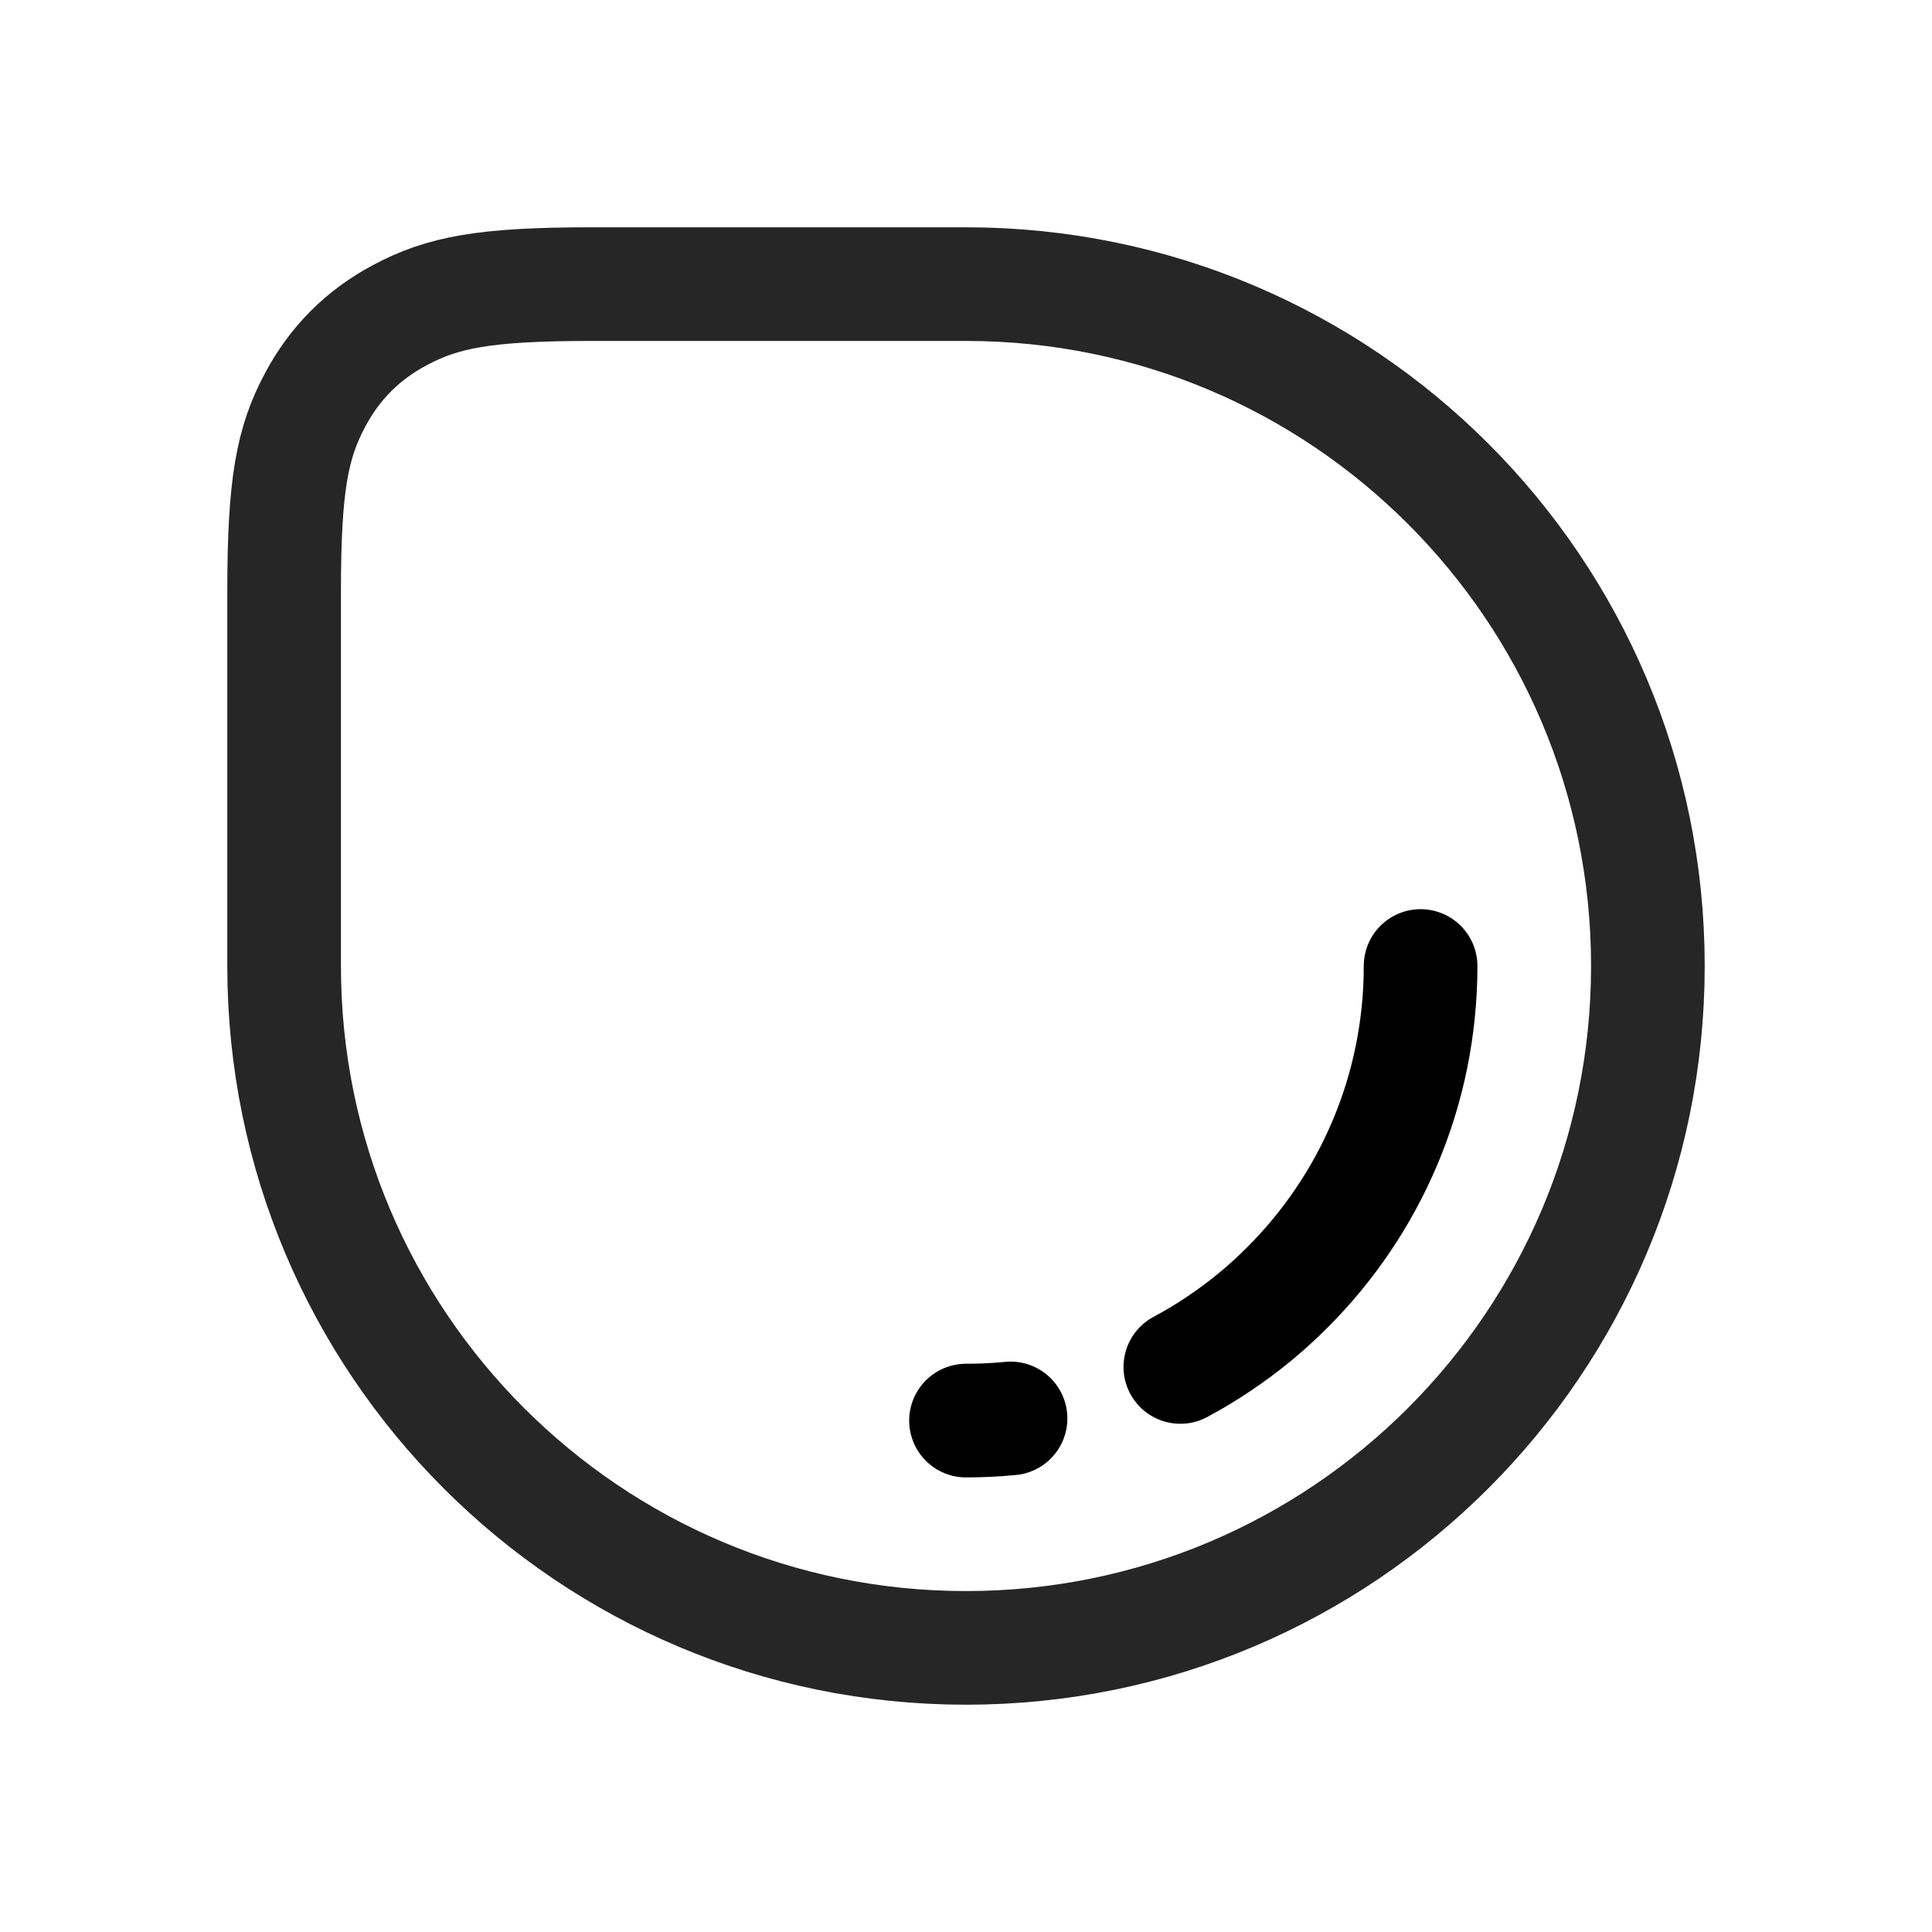
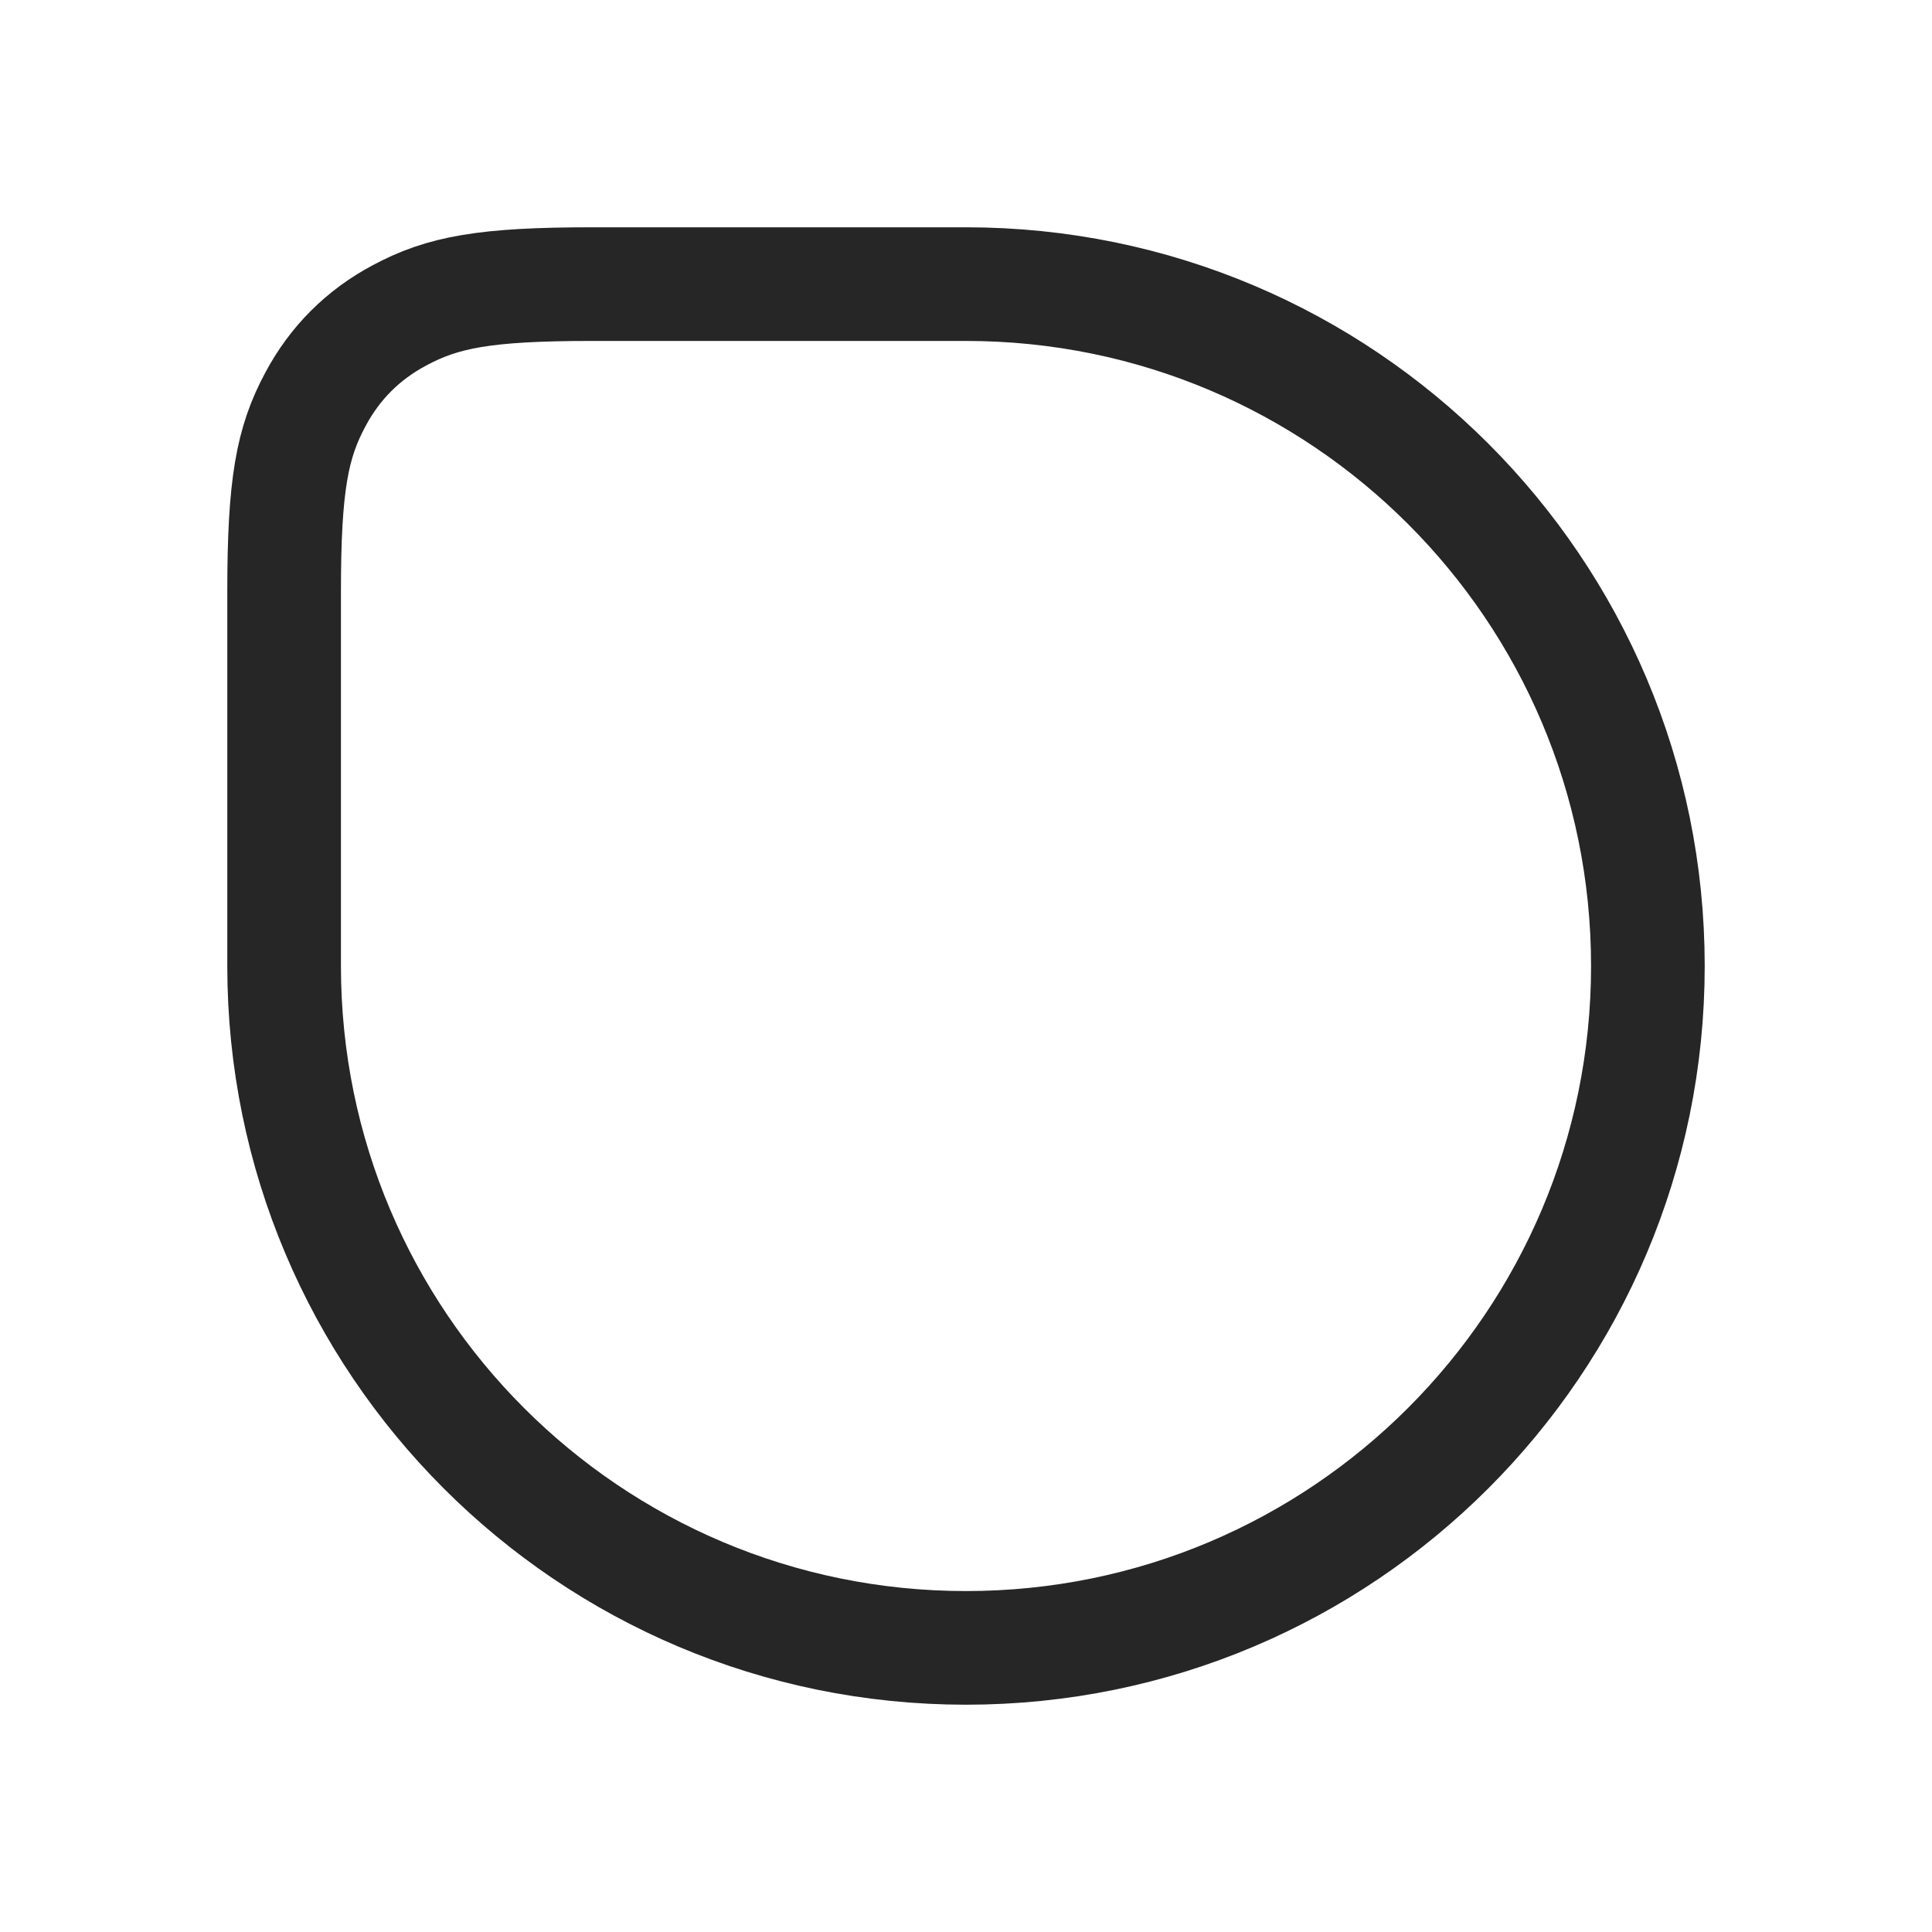
<svg xmlns="http://www.w3.org/2000/svg" width="17px" height="17px" viewBox="0 0 17 17" version="1.1">
  <title>17×17/img-color-variable-17</title>
  <g id="17×17/img-color-variable-17" stroke="none" fill="none" stroke-width="1">
    <g id="Icon" fill-rule="evenodd" stroke="currentColor" stroke-opacity="0.85">
      <g id="Shape/Oval">
        <path d="M14.5,8.5 C14.5,11.814 11.814,14.5 8.5,14.5 C5.186,14.5 2.5,11.814 2.5,8.5 L2.5,5.205 C2.5,4.264 2.571,3.895 2.775,3.515 C2.946,3.194 3.194,2.946 3.515,2.775 C3.895,2.571 4.264,2.5 5.205,2.5 L8.5,2.5 C11.814,2.5 14.5,5.186 14.5,8.5 Z" id="Rectangle" />
      </g>
    </g>
-     <path d="M8.5,12.5 C8.632,12.5 8.763,12.494 8.892,12.481 M10.386,12.028 C10.502,11.966 10.614,11.899 10.722,11.826 C10.941,11.68 11.144,11.513 11.328,11.328 C12.052,10.605 12.5,9.605 12.5,8.5" id="Shape" stroke="color(display-p3 0.149 0.149 0.149)" stroke-linecap="round" />
  </g>
</svg>